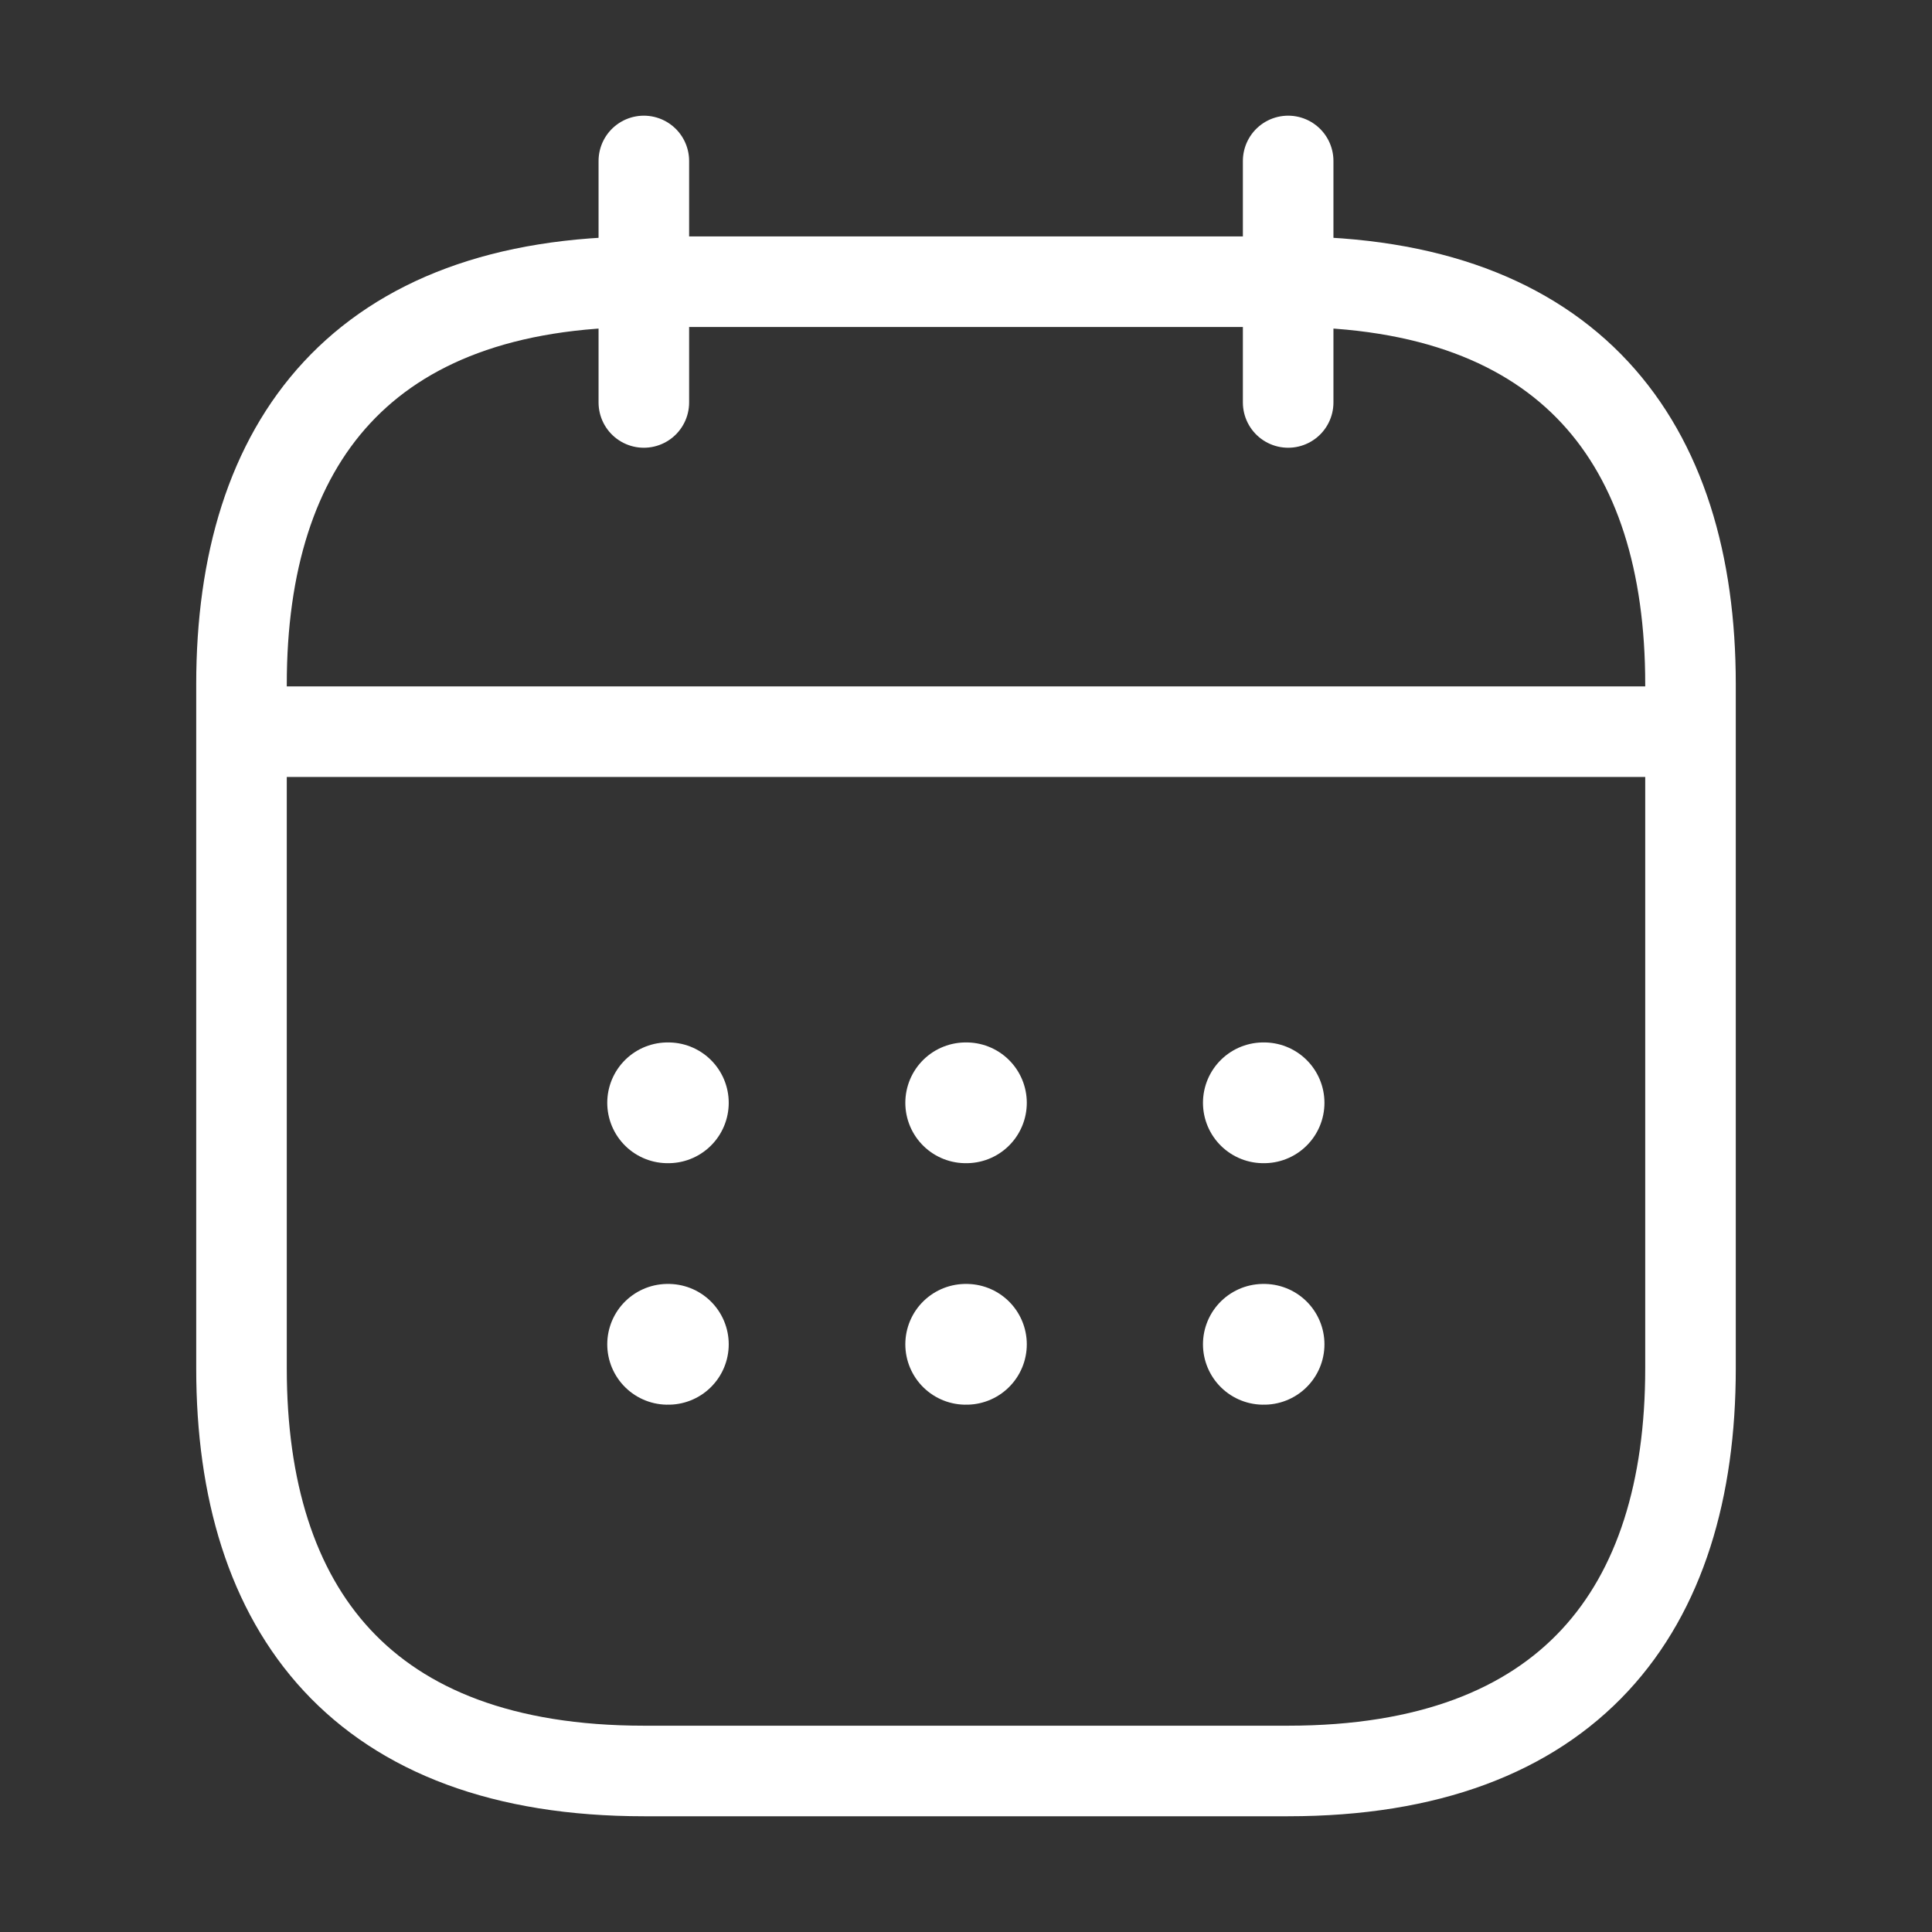
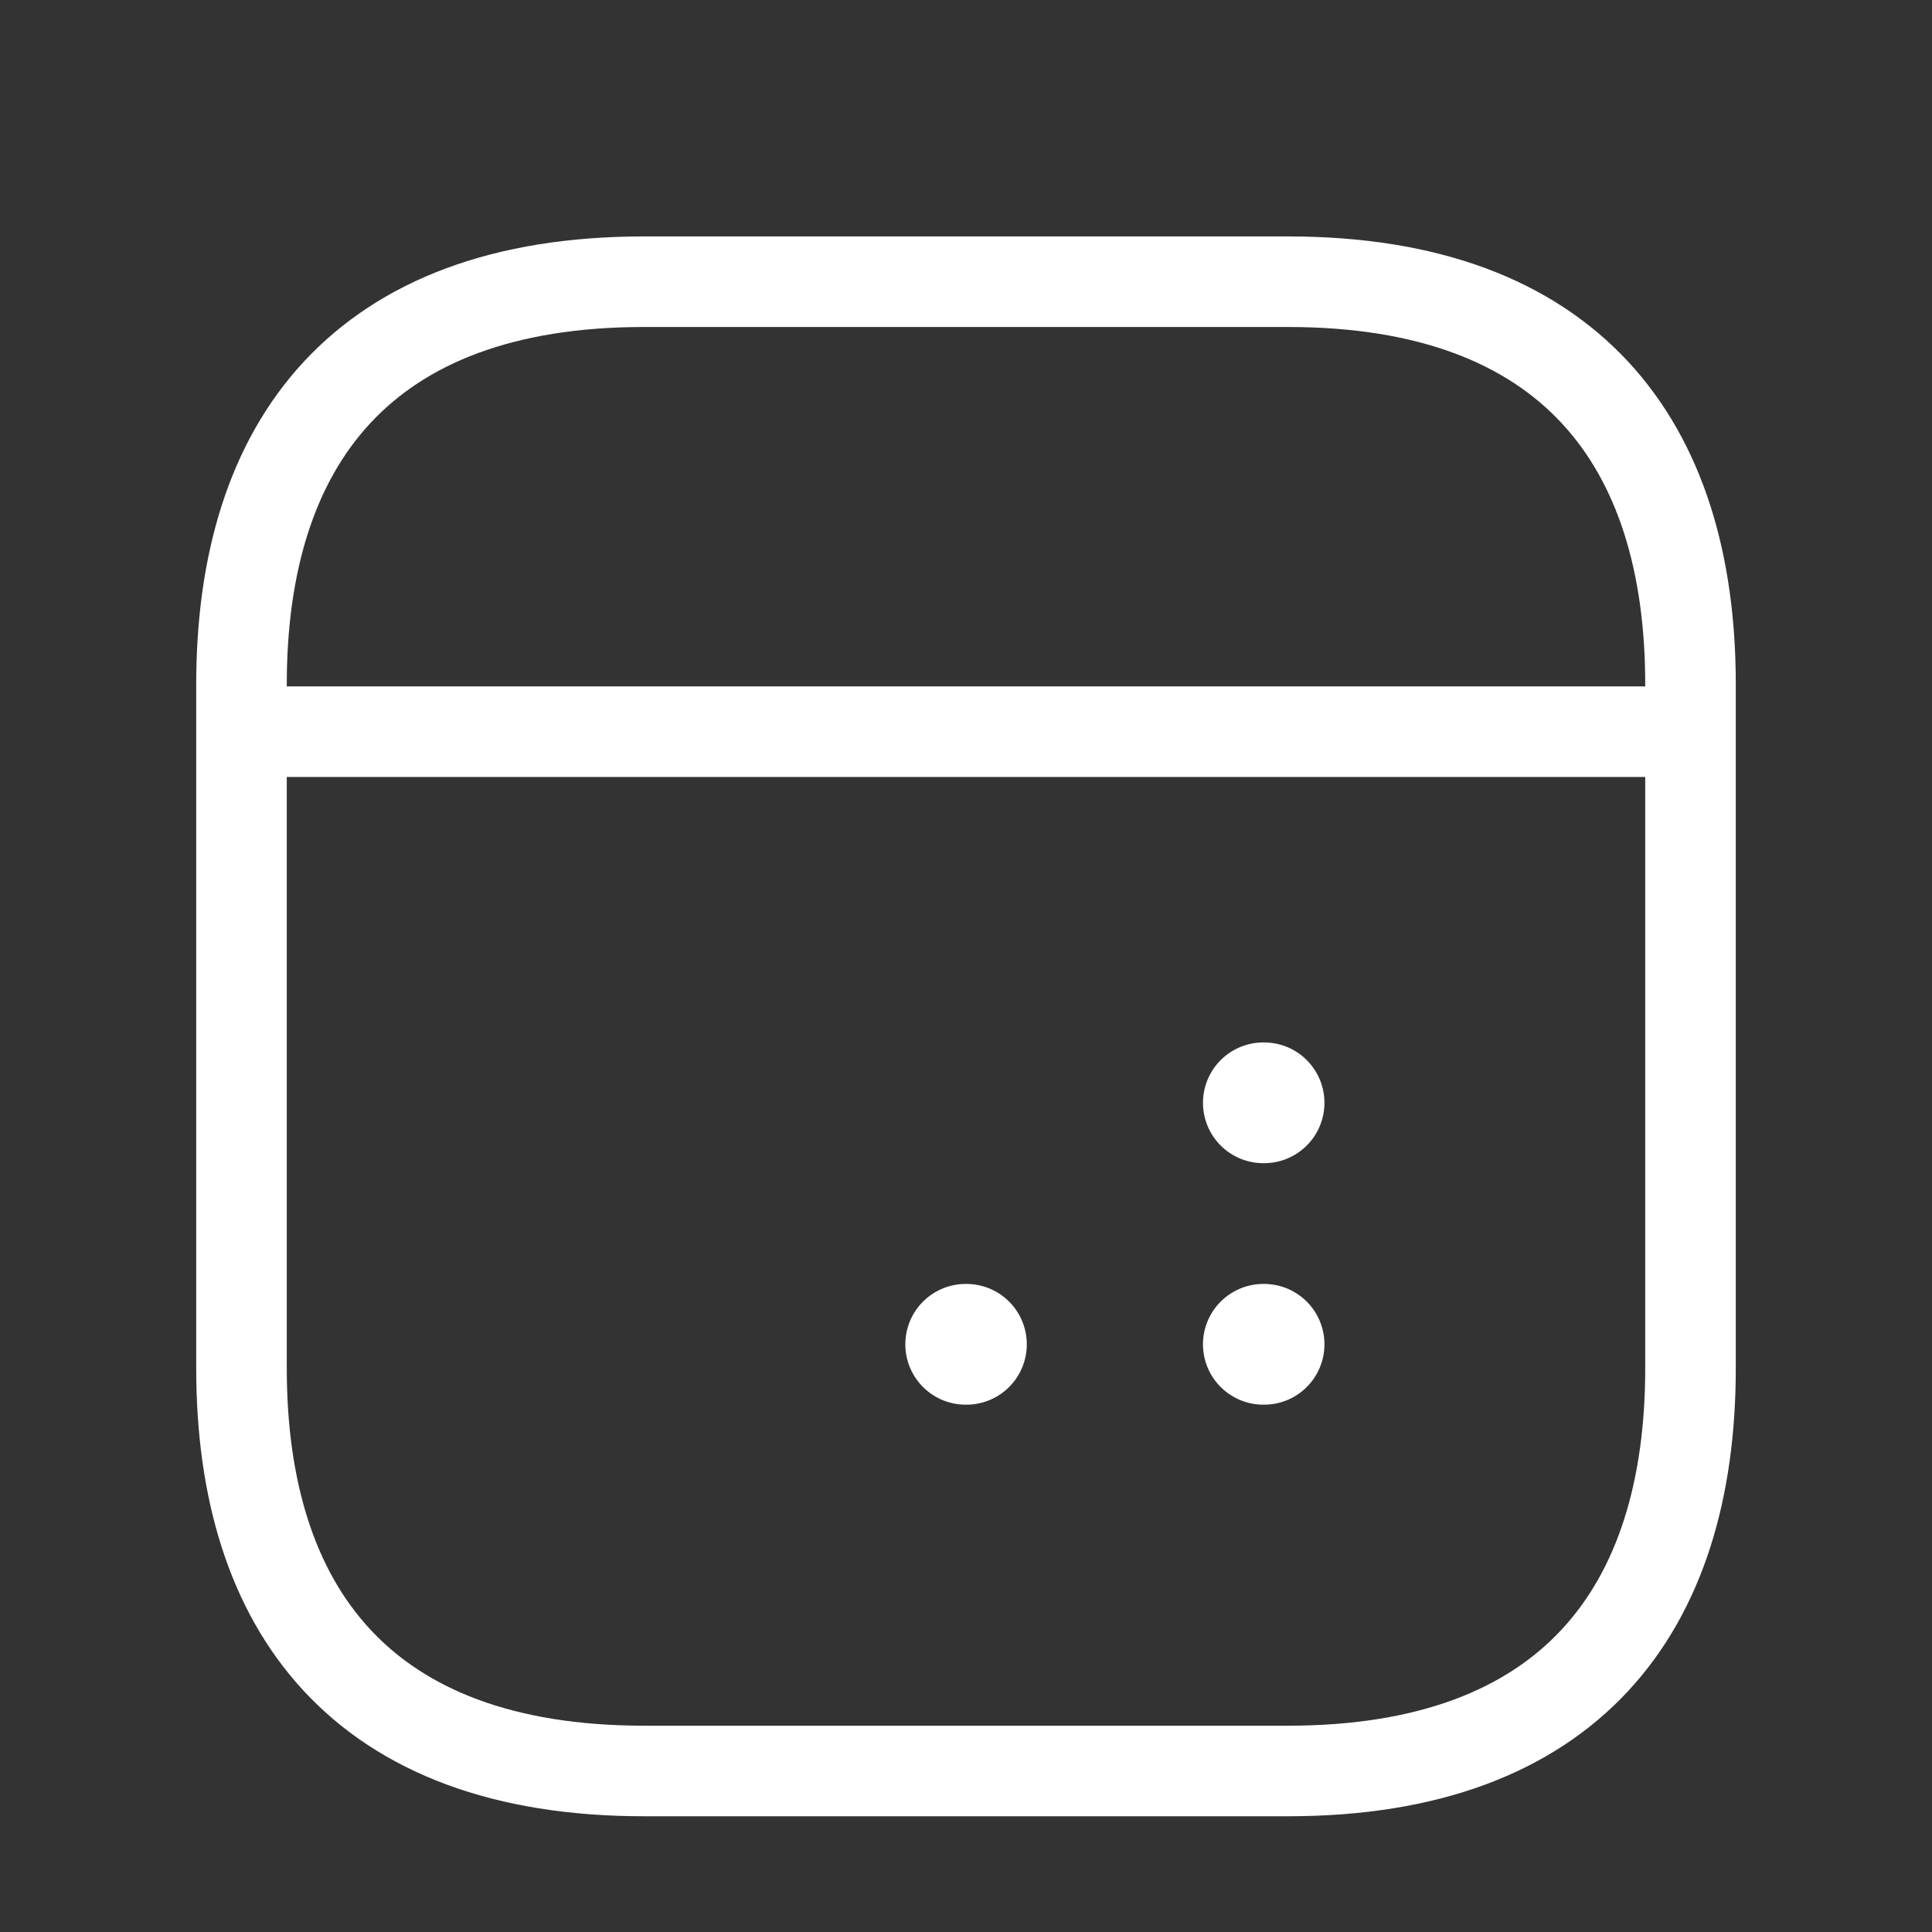
<svg xmlns="http://www.w3.org/2000/svg" width="32" height="32" viewBox="0 0 32 32" fill="none">
  <rect x="0" y="0" width="32" height="32" fill="#333333" stroke="none" />
-   <path d="M10.664 2.666V6.666" stroke="white" stroke-width="1.5" stroke-miterlimit="10" stroke-linecap="round" stroke-linejoin="round" />
-   <path d="M21.336 2.666V6.666" stroke="white" stroke-width="1.5" stroke-miterlimit="10" stroke-linecap="round" stroke-linejoin="round" />
  <path d="M4.664 12.119H27.331" stroke="white" stroke-width="1.5" stroke-miterlimit="10" stroke-linecap="round" stroke-linejoin="round" />
  <path d="M28 11.333V22.666C28 26.666 26 29.333 21.333 29.333H10.667C6 29.333 4 26.666 4 22.666V11.333C4 7.333 6 4.666 10.667 4.666H21.333C26 4.666 28 7.333 28 11.333Z" stroke="white" stroke-width="1.5" stroke-miterlimit="10" stroke-linecap="round" stroke-linejoin="round" />
  <path d="M20.925 18.266H20.937" stroke="white" stroke-width="2" stroke-linecap="round" stroke-linejoin="round" />
  <path d="M20.925 22.266H20.937" stroke="white" stroke-width="2" stroke-linecap="round" stroke-linejoin="round" />
-   <path d="M15.995 18.266H16.007" stroke="white" stroke-width="2" stroke-linecap="round" stroke-linejoin="round" />
  <path d="M15.995 22.266H16.007" stroke="white" stroke-width="2" stroke-linecap="round" stroke-linejoin="round" />
-   <path d="M11.058 18.266H11.07" stroke="white" stroke-width="2" stroke-linecap="round" stroke-linejoin="round" />
-   <path d="M11.058 22.266H11.07" stroke="white" stroke-width="2" stroke-linecap="round" stroke-linejoin="round" />
</svg>